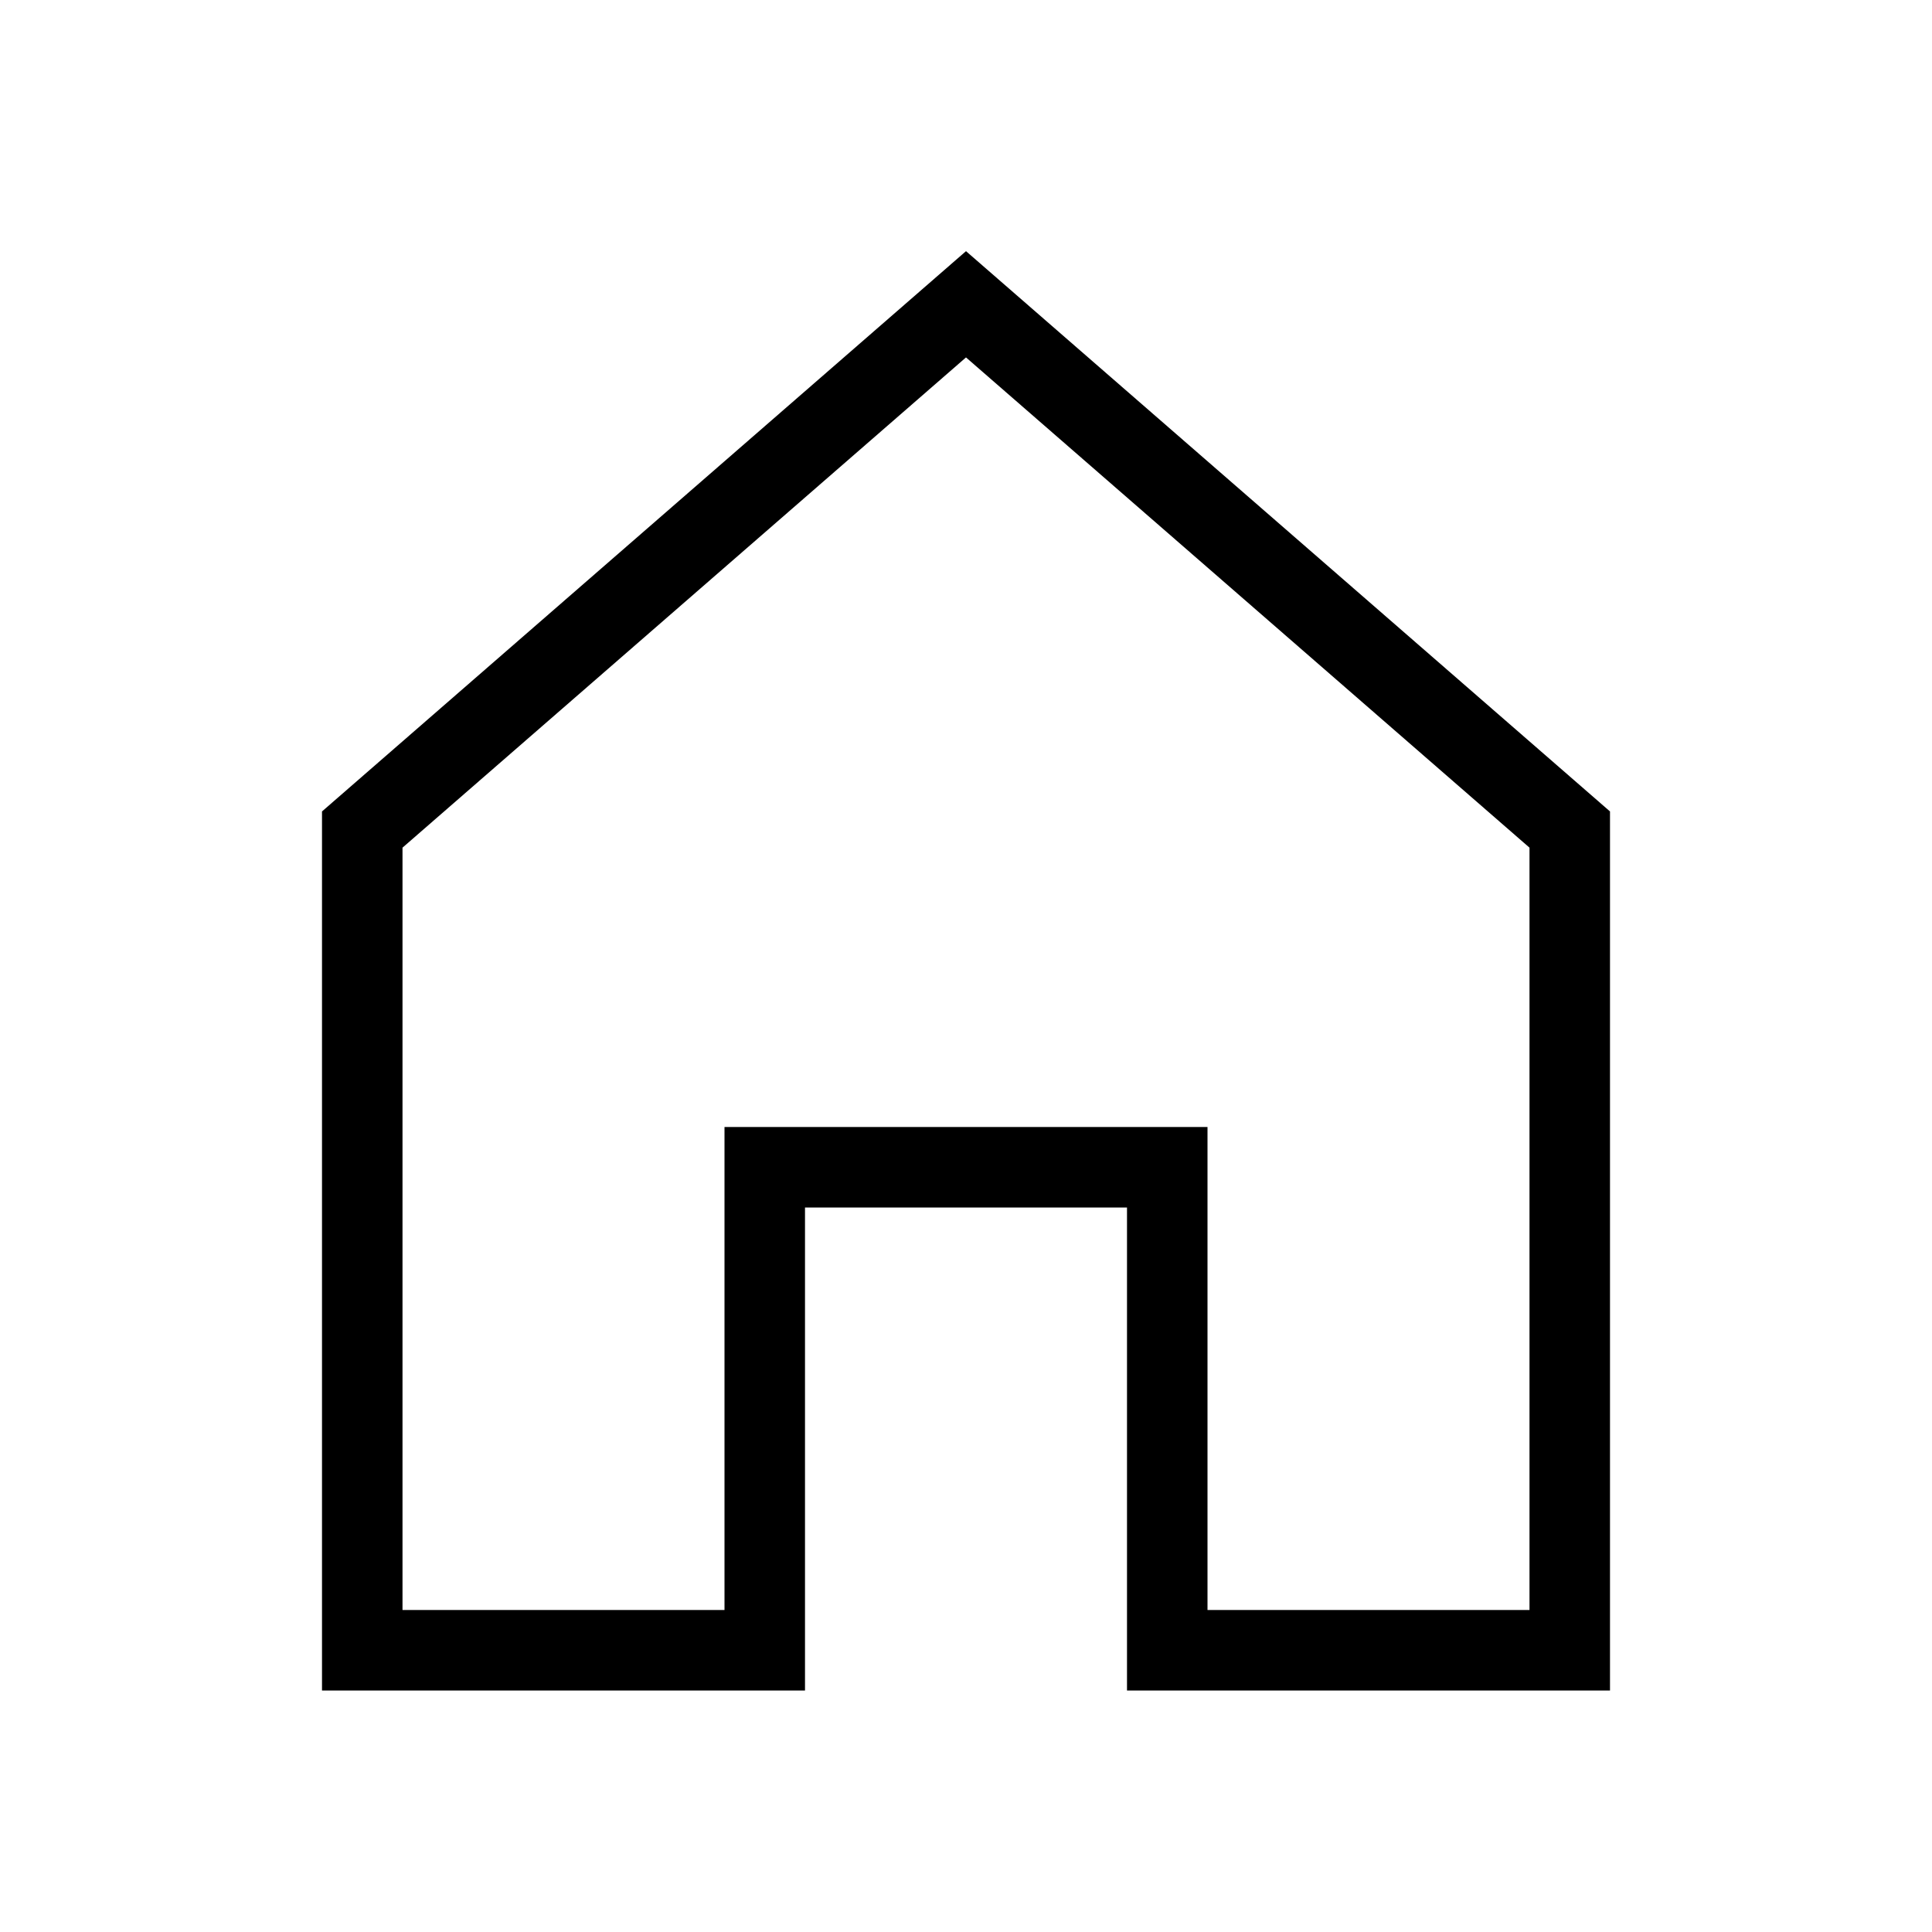
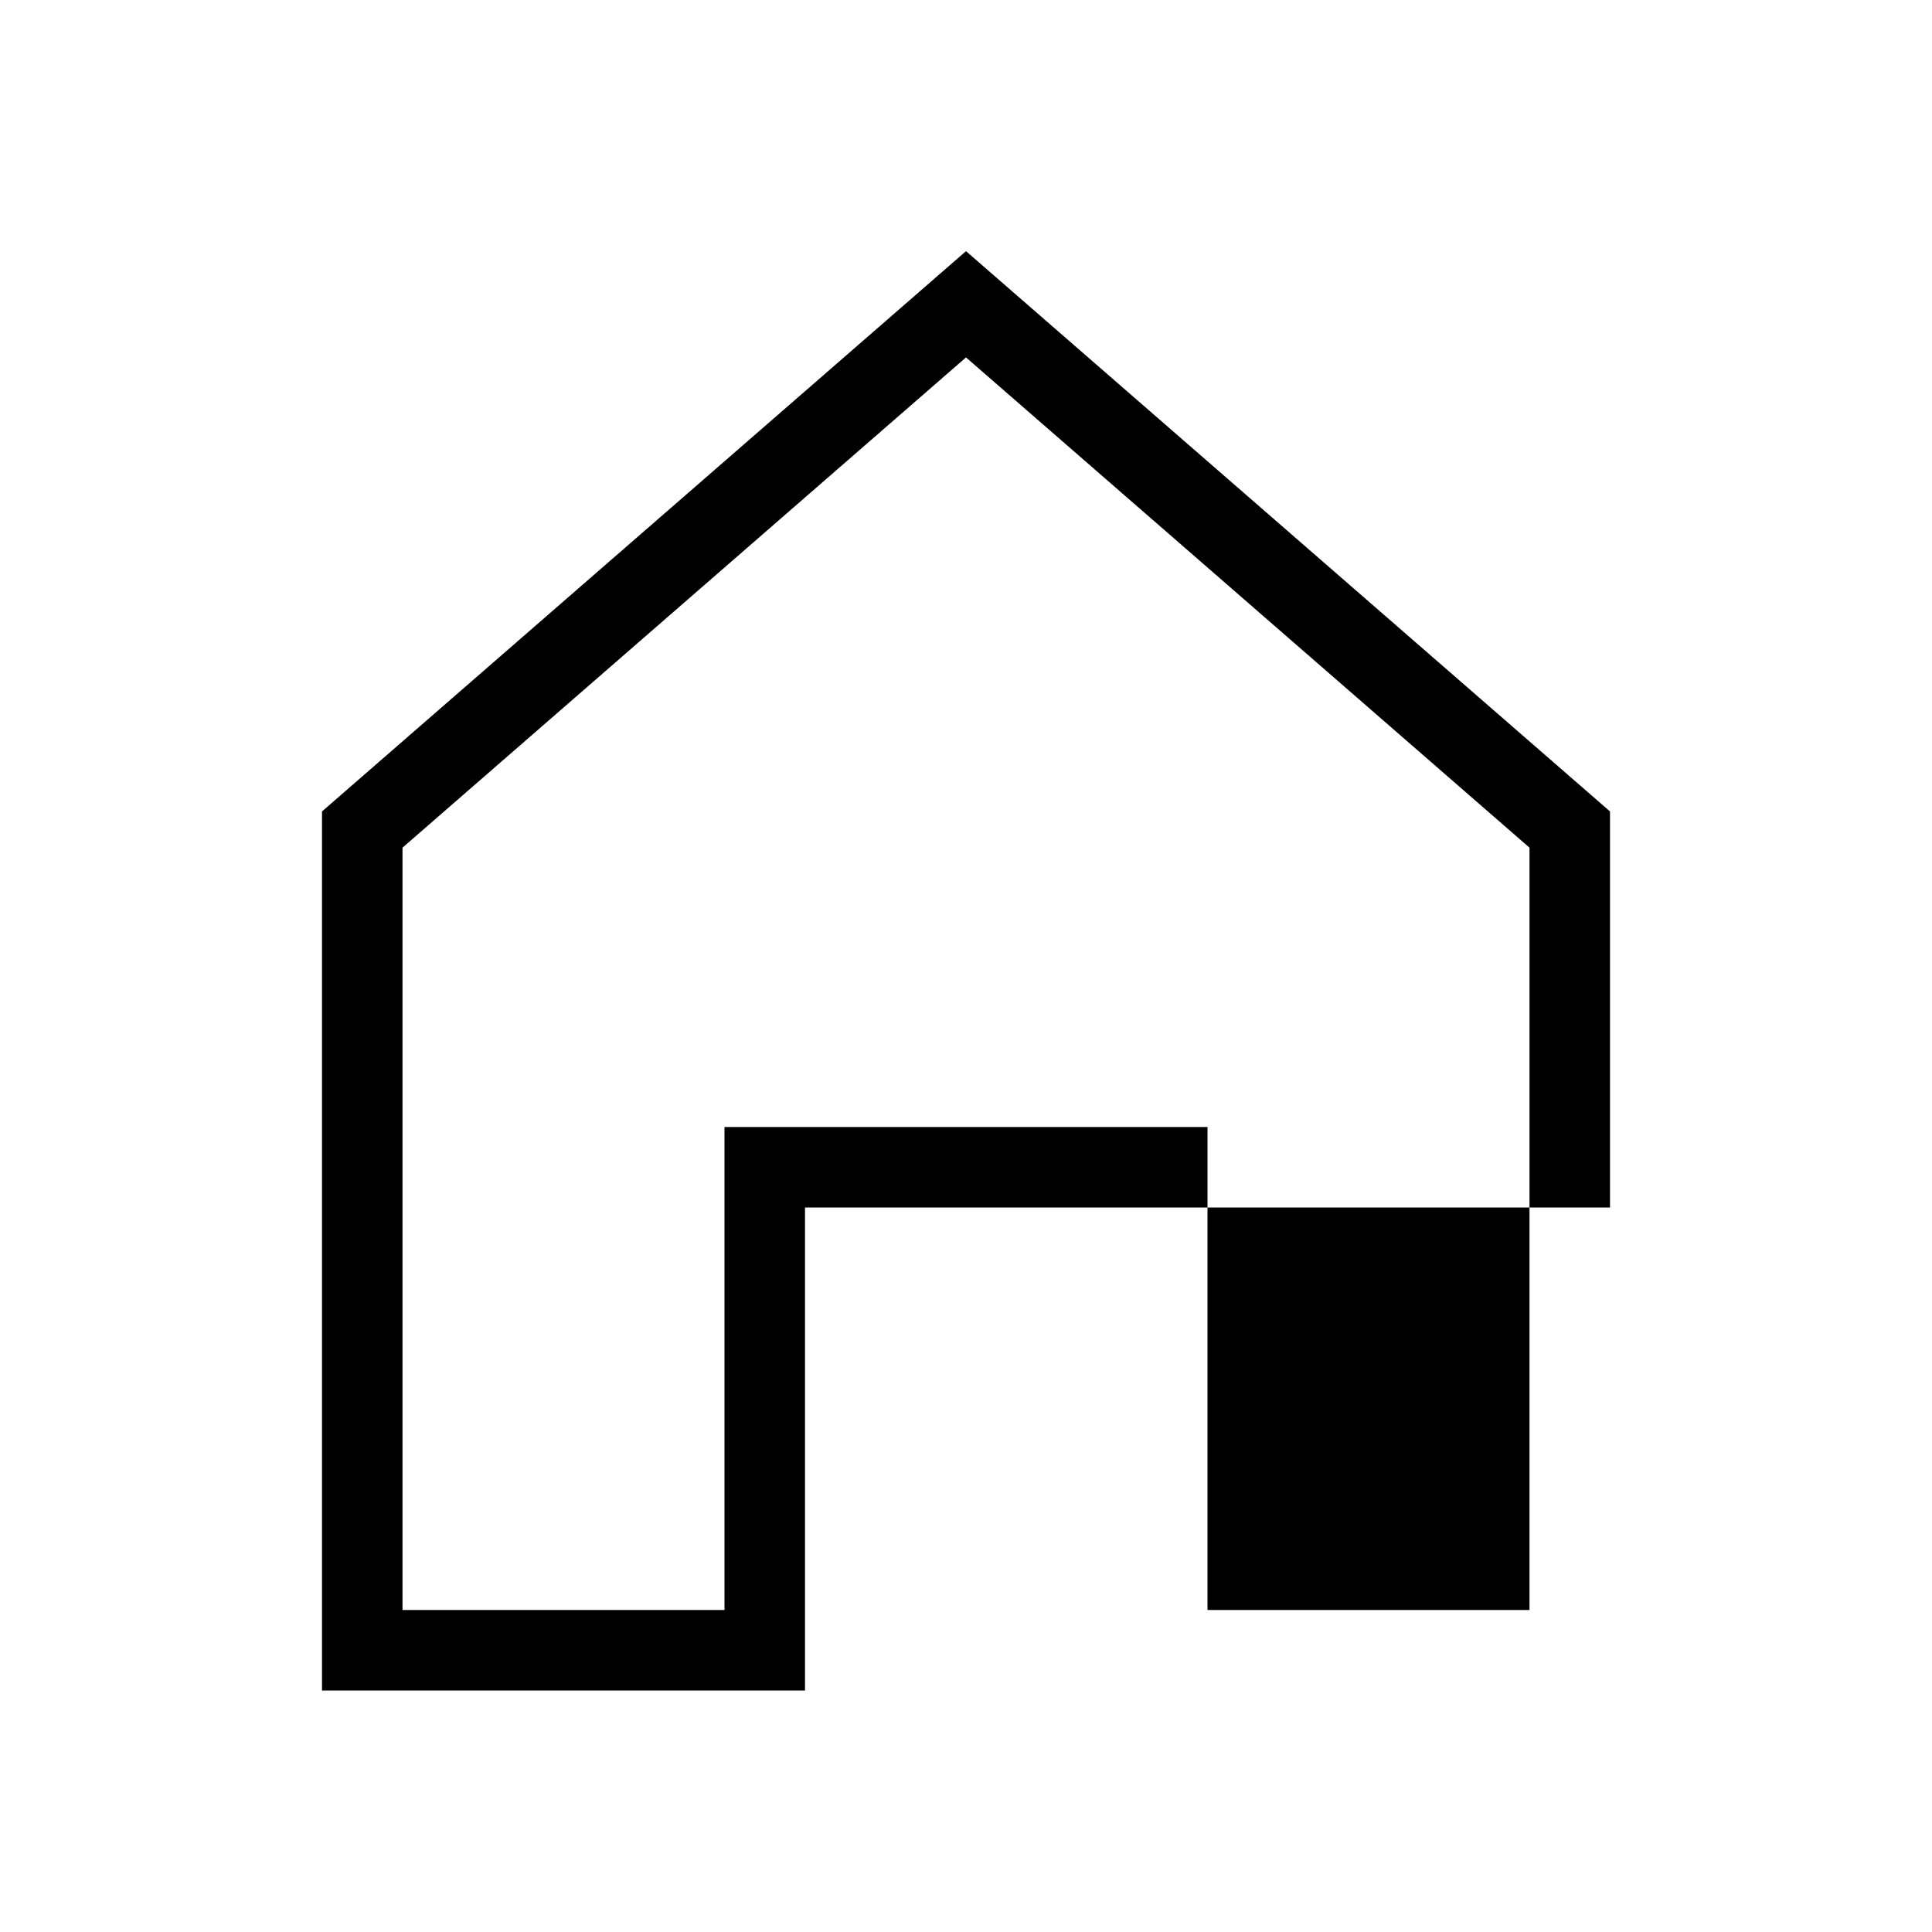
<svg xmlns="http://www.w3.org/2000/svg" width="24" height="24" viewBox="0 0 24 24" fill="none">
-   <path d="M12 4.44L19 10.53V20H15V14H9V20H5V10.53L12 4.44ZM12 3.12L4 10.08V21H10V15H14V21H20V10.08L12 3.12Z" fill="black" />
+   <path d="M12 4.44L19 10.53V20H15V14H9V20H5V10.53L12 4.44ZM12 3.12L4 10.08V21H10V15H14H20V10.08L12 3.12Z" fill="black" />
</svg>